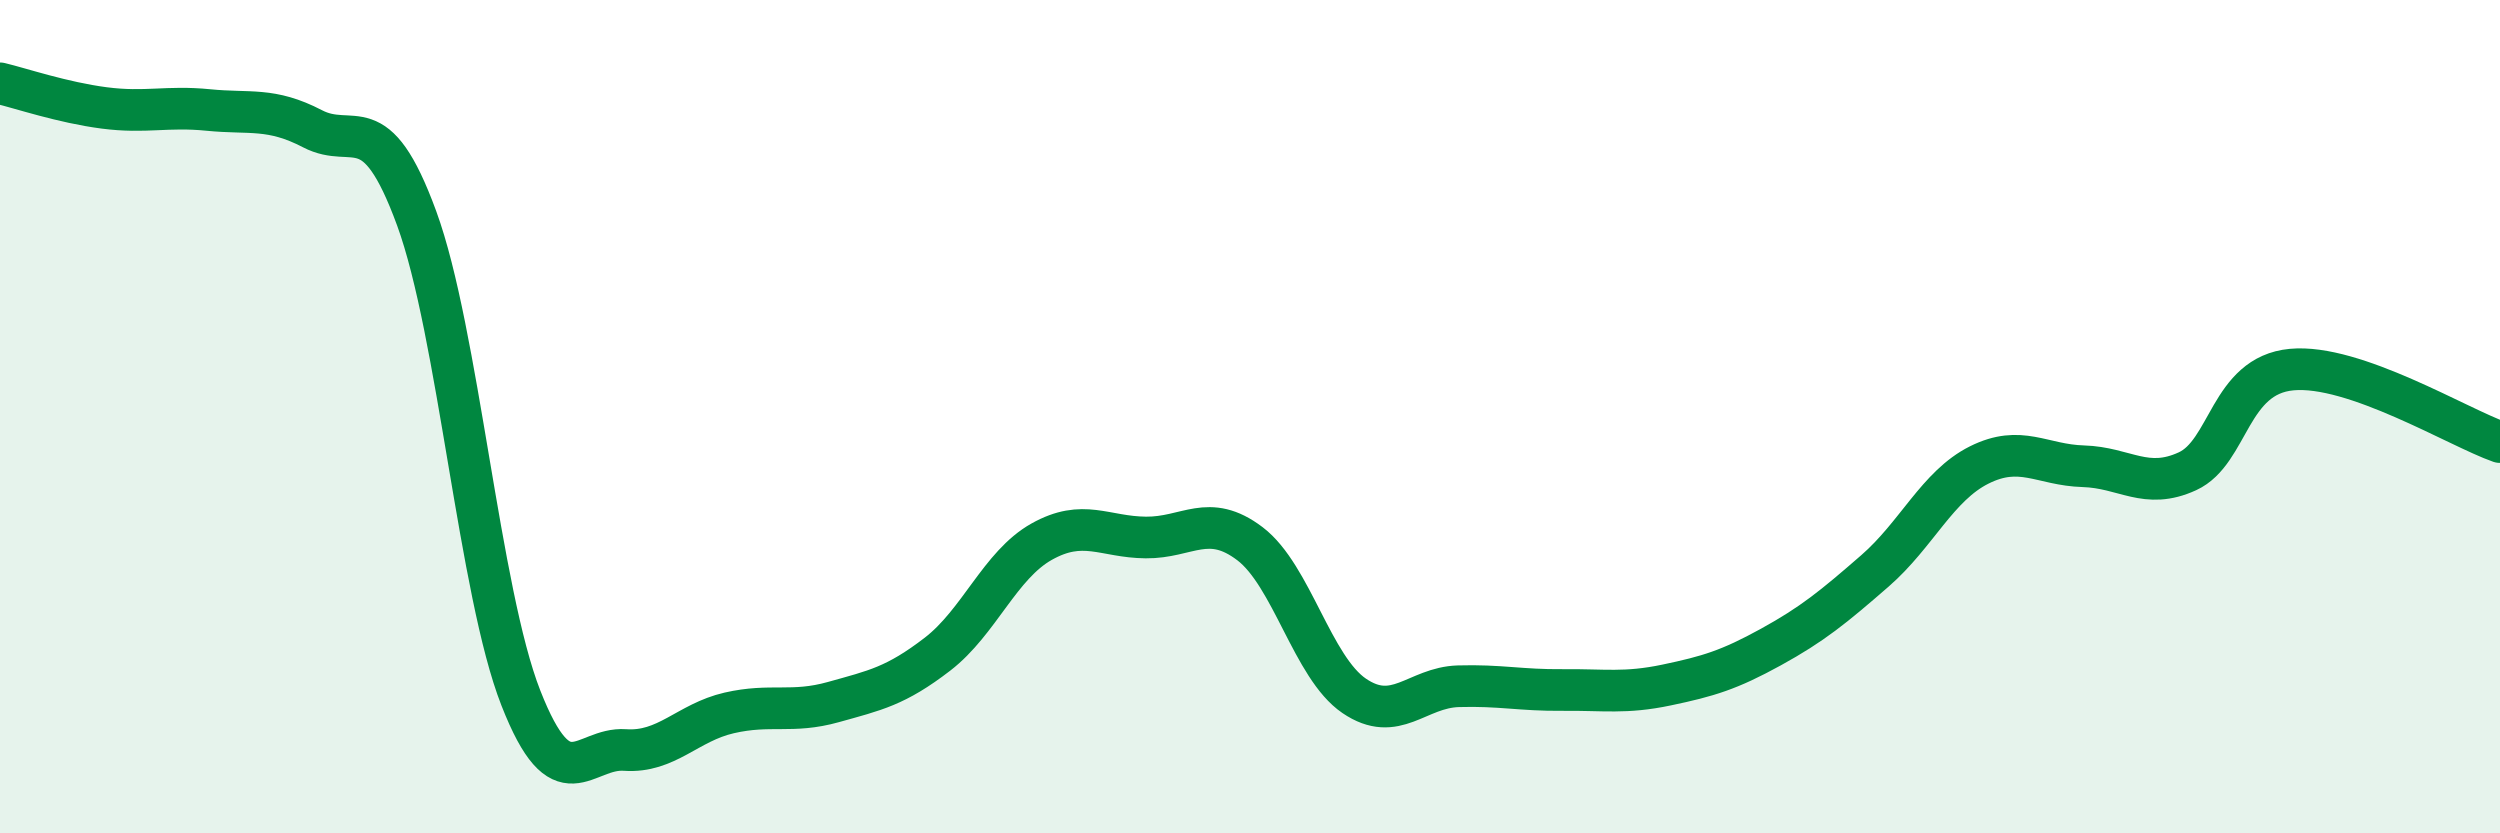
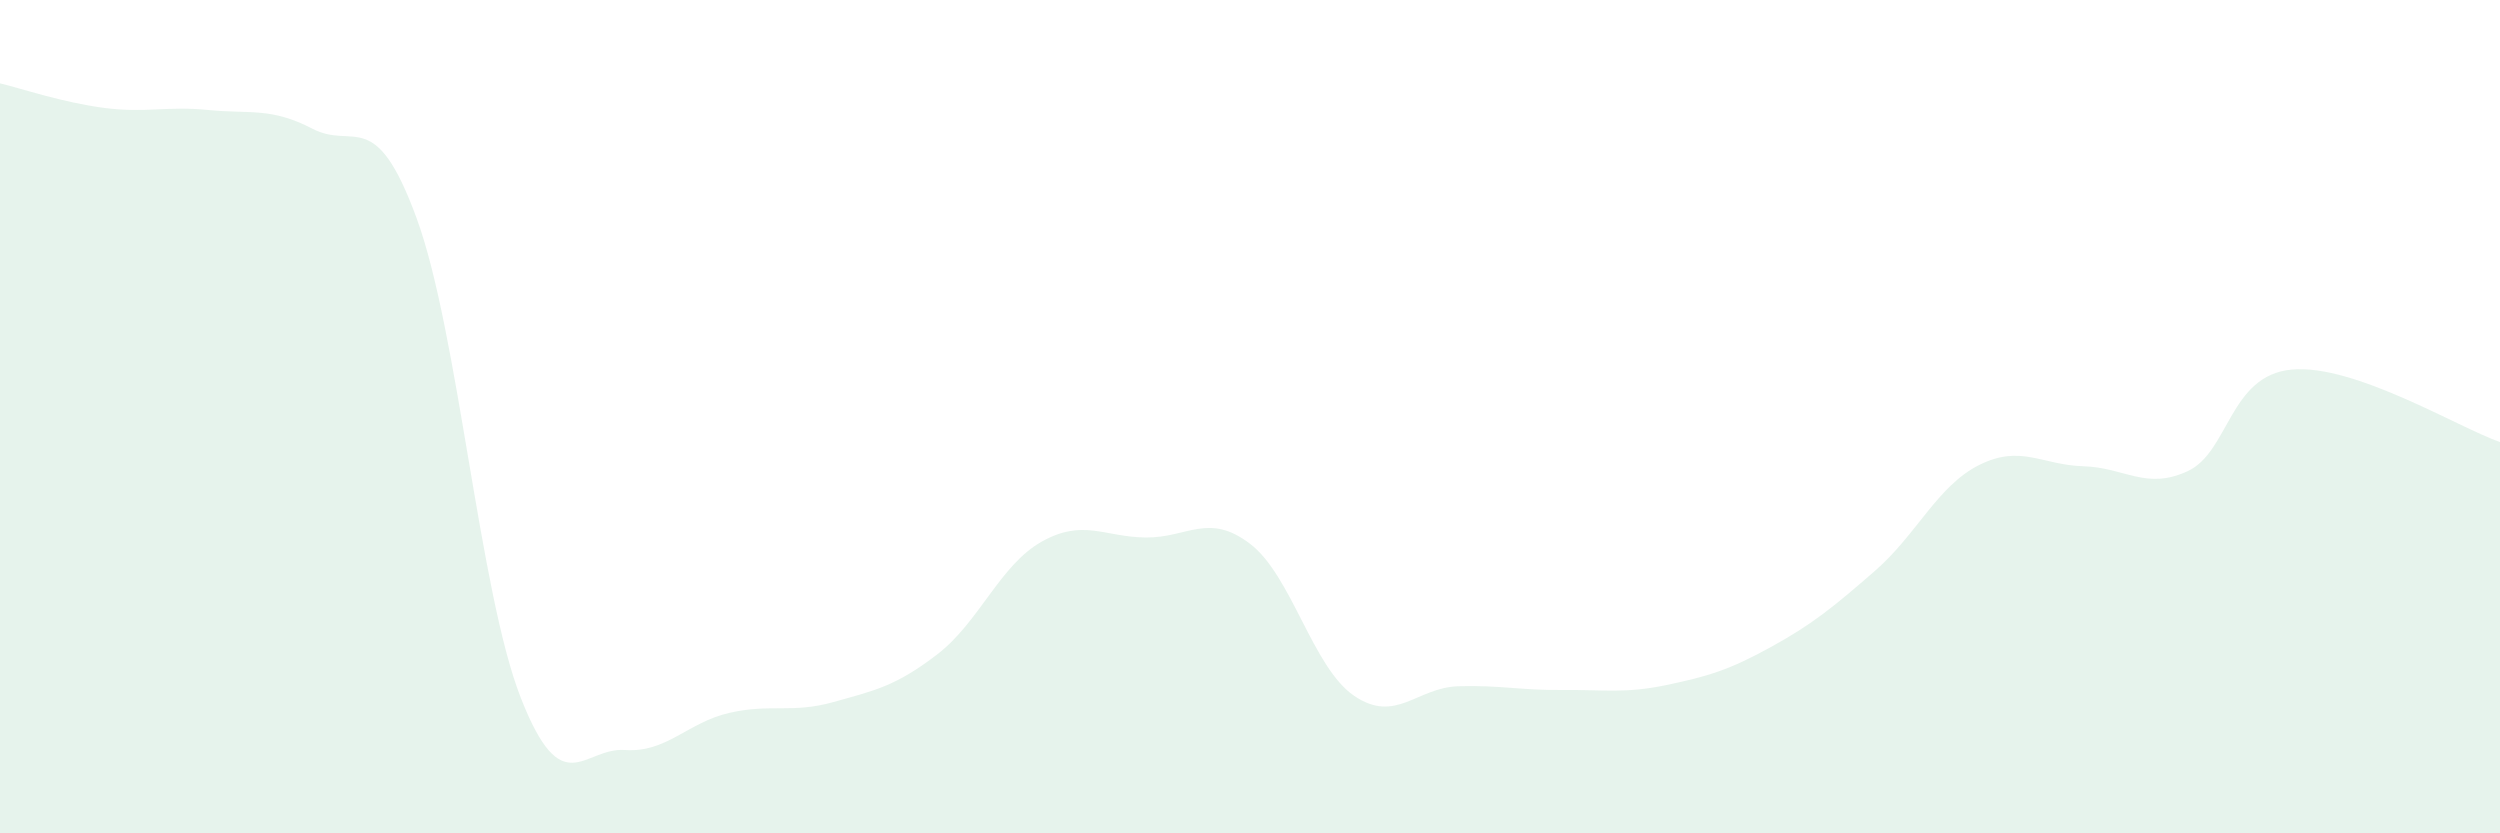
<svg xmlns="http://www.w3.org/2000/svg" width="60" height="20" viewBox="0 0 60 20">
  <path d="M 0,2 C 0.5,2.12 1.5,2.46 2.5,2.59 C 3.5,2.72 4,2.54 5,2.64 C 6,2.74 6.5,2.57 7.5,3.09 C 8.5,3.61 9,2.51 10,5.24 C 11,7.97 11.5,14.2 12.5,16.75 C 13.5,19.3 14,17.93 15,18 C 16,18.07 16.5,17.34 17.5,17.11 C 18.5,16.88 19,17.13 20,16.85 C 21,16.57 21.5,16.47 22.5,15.7 C 23.5,14.93 24,13.56 25,13 C 26,12.44 26.5,12.89 27.5,12.9 C 28.5,12.91 29,12.29 30,13.05 C 31,13.81 31.5,16.02 32.5,16.7 C 33.5,17.38 34,16.5 35,16.47 C 36,16.44 36.5,16.57 37.5,16.56 C 38.5,16.55 39,16.65 40,16.44 C 41,16.23 41.5,16.08 42.5,15.53 C 43.5,14.98 44,14.57 45,13.7 C 46,12.83 46.5,11.66 47.5,11.16 C 48.5,10.66 49,11.16 50,11.19 C 51,11.22 51.5,11.77 52.5,11.31 C 53.5,10.85 53.5,9.01 55,8.87 C 56.5,8.73 59,10.26 60,10.61L60 20L0 20Z" fill="#008740" opacity="0.1" stroke-linecap="round" stroke-linejoin="round" />
-   <path d="M 0,2 C 0.5,2.12 1.5,2.46 2.5,2.59 C 3.5,2.72 4,2.54 5,2.64 C 6,2.74 6.5,2.57 7.5,3.09 C 8.5,3.61 9,2.51 10,5.24 C 11,7.97 11.5,14.2 12.5,16.75 C 13.5,19.3 14,17.93 15,18 C 16,18.07 16.5,17.34 17.5,17.11 C 18.5,16.88 19,17.13 20,16.85 C 21,16.57 21.5,16.47 22.5,15.7 C 23.5,14.93 24,13.56 25,13 C 26,12.44 26.5,12.89 27.5,12.9 C 28.5,12.91 29,12.29 30,13.05 C 31,13.81 31.5,16.02 32.5,16.7 C 33.5,17.38 34,16.5 35,16.47 C 36,16.44 36.5,16.57 37.5,16.56 C 38.5,16.55 39,16.65 40,16.44 C 41,16.23 41.5,16.08 42.5,15.53 C 43.5,14.98 44,14.57 45,13.7 C 46,12.83 46.5,11.66 47.5,11.16 C 48.5,10.66 49,11.16 50,11.19 C 51,11.22 51.5,11.77 52.5,11.31 C 53.5,10.85 53.5,9.01 55,8.87 C 56.5,8.73 59,10.26 60,10.61" stroke="#008740" stroke-width="1" fill="none" stroke-linecap="round" stroke-linejoin="round" />
</svg>